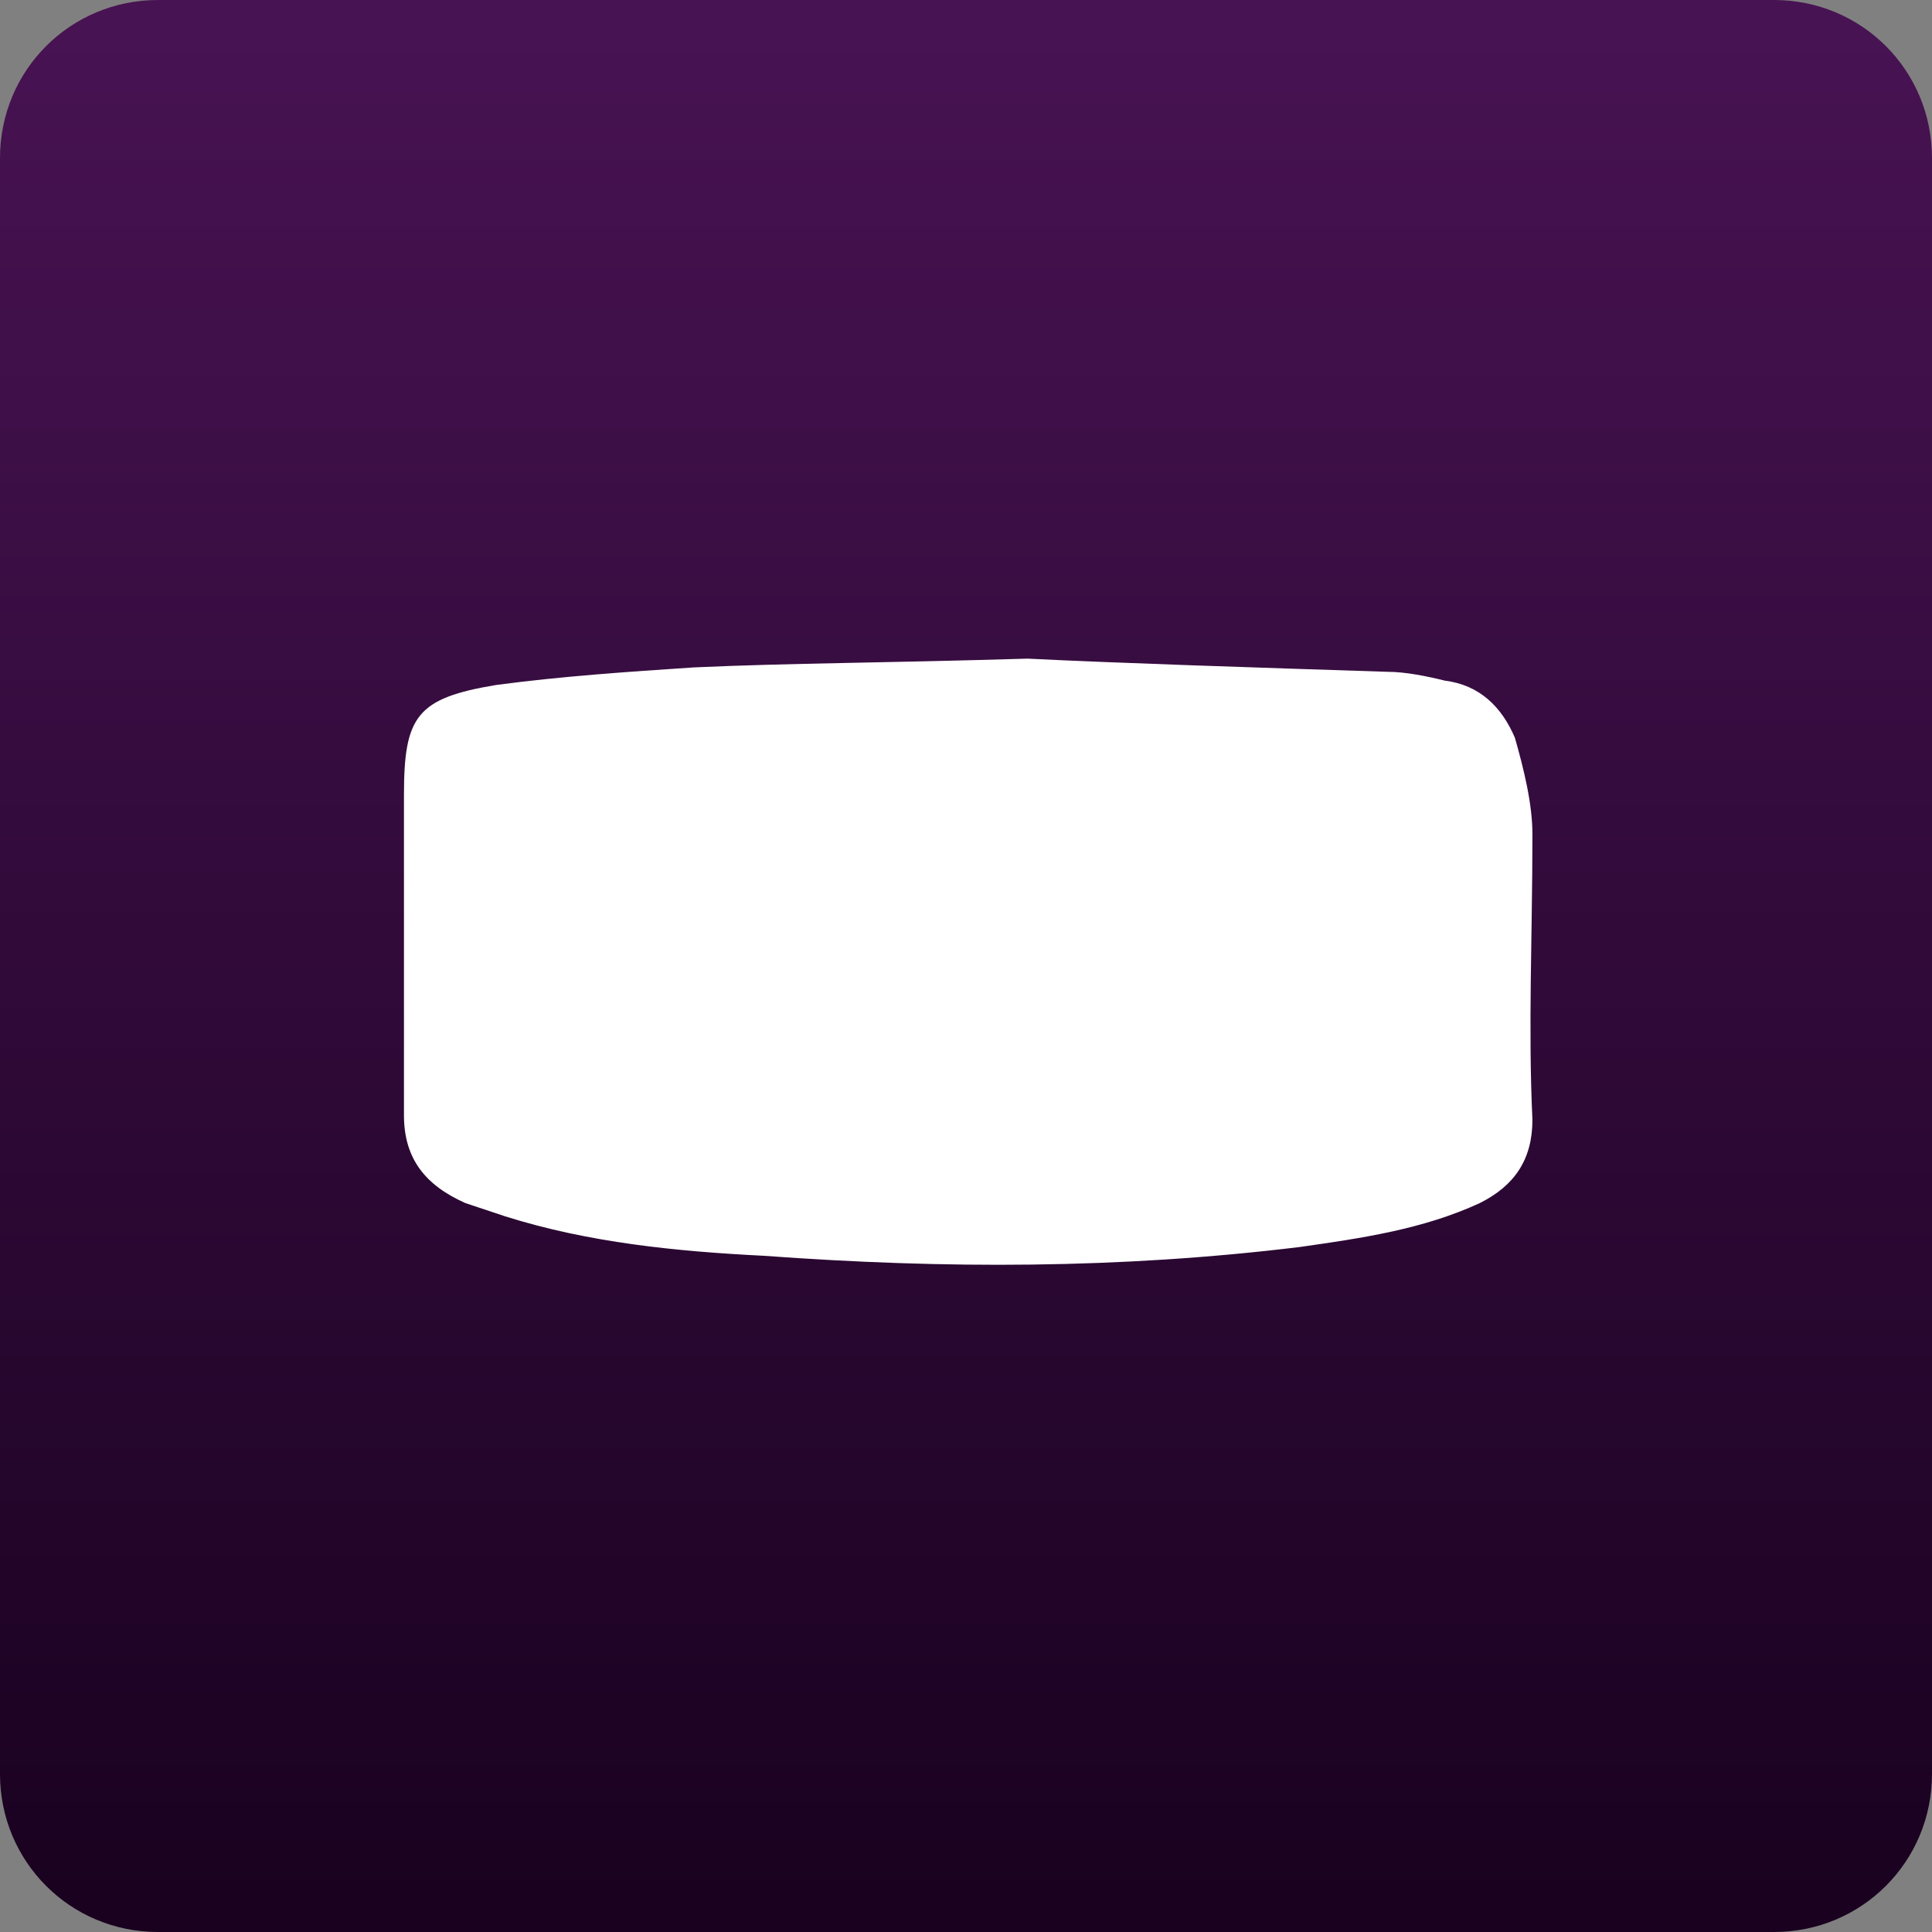
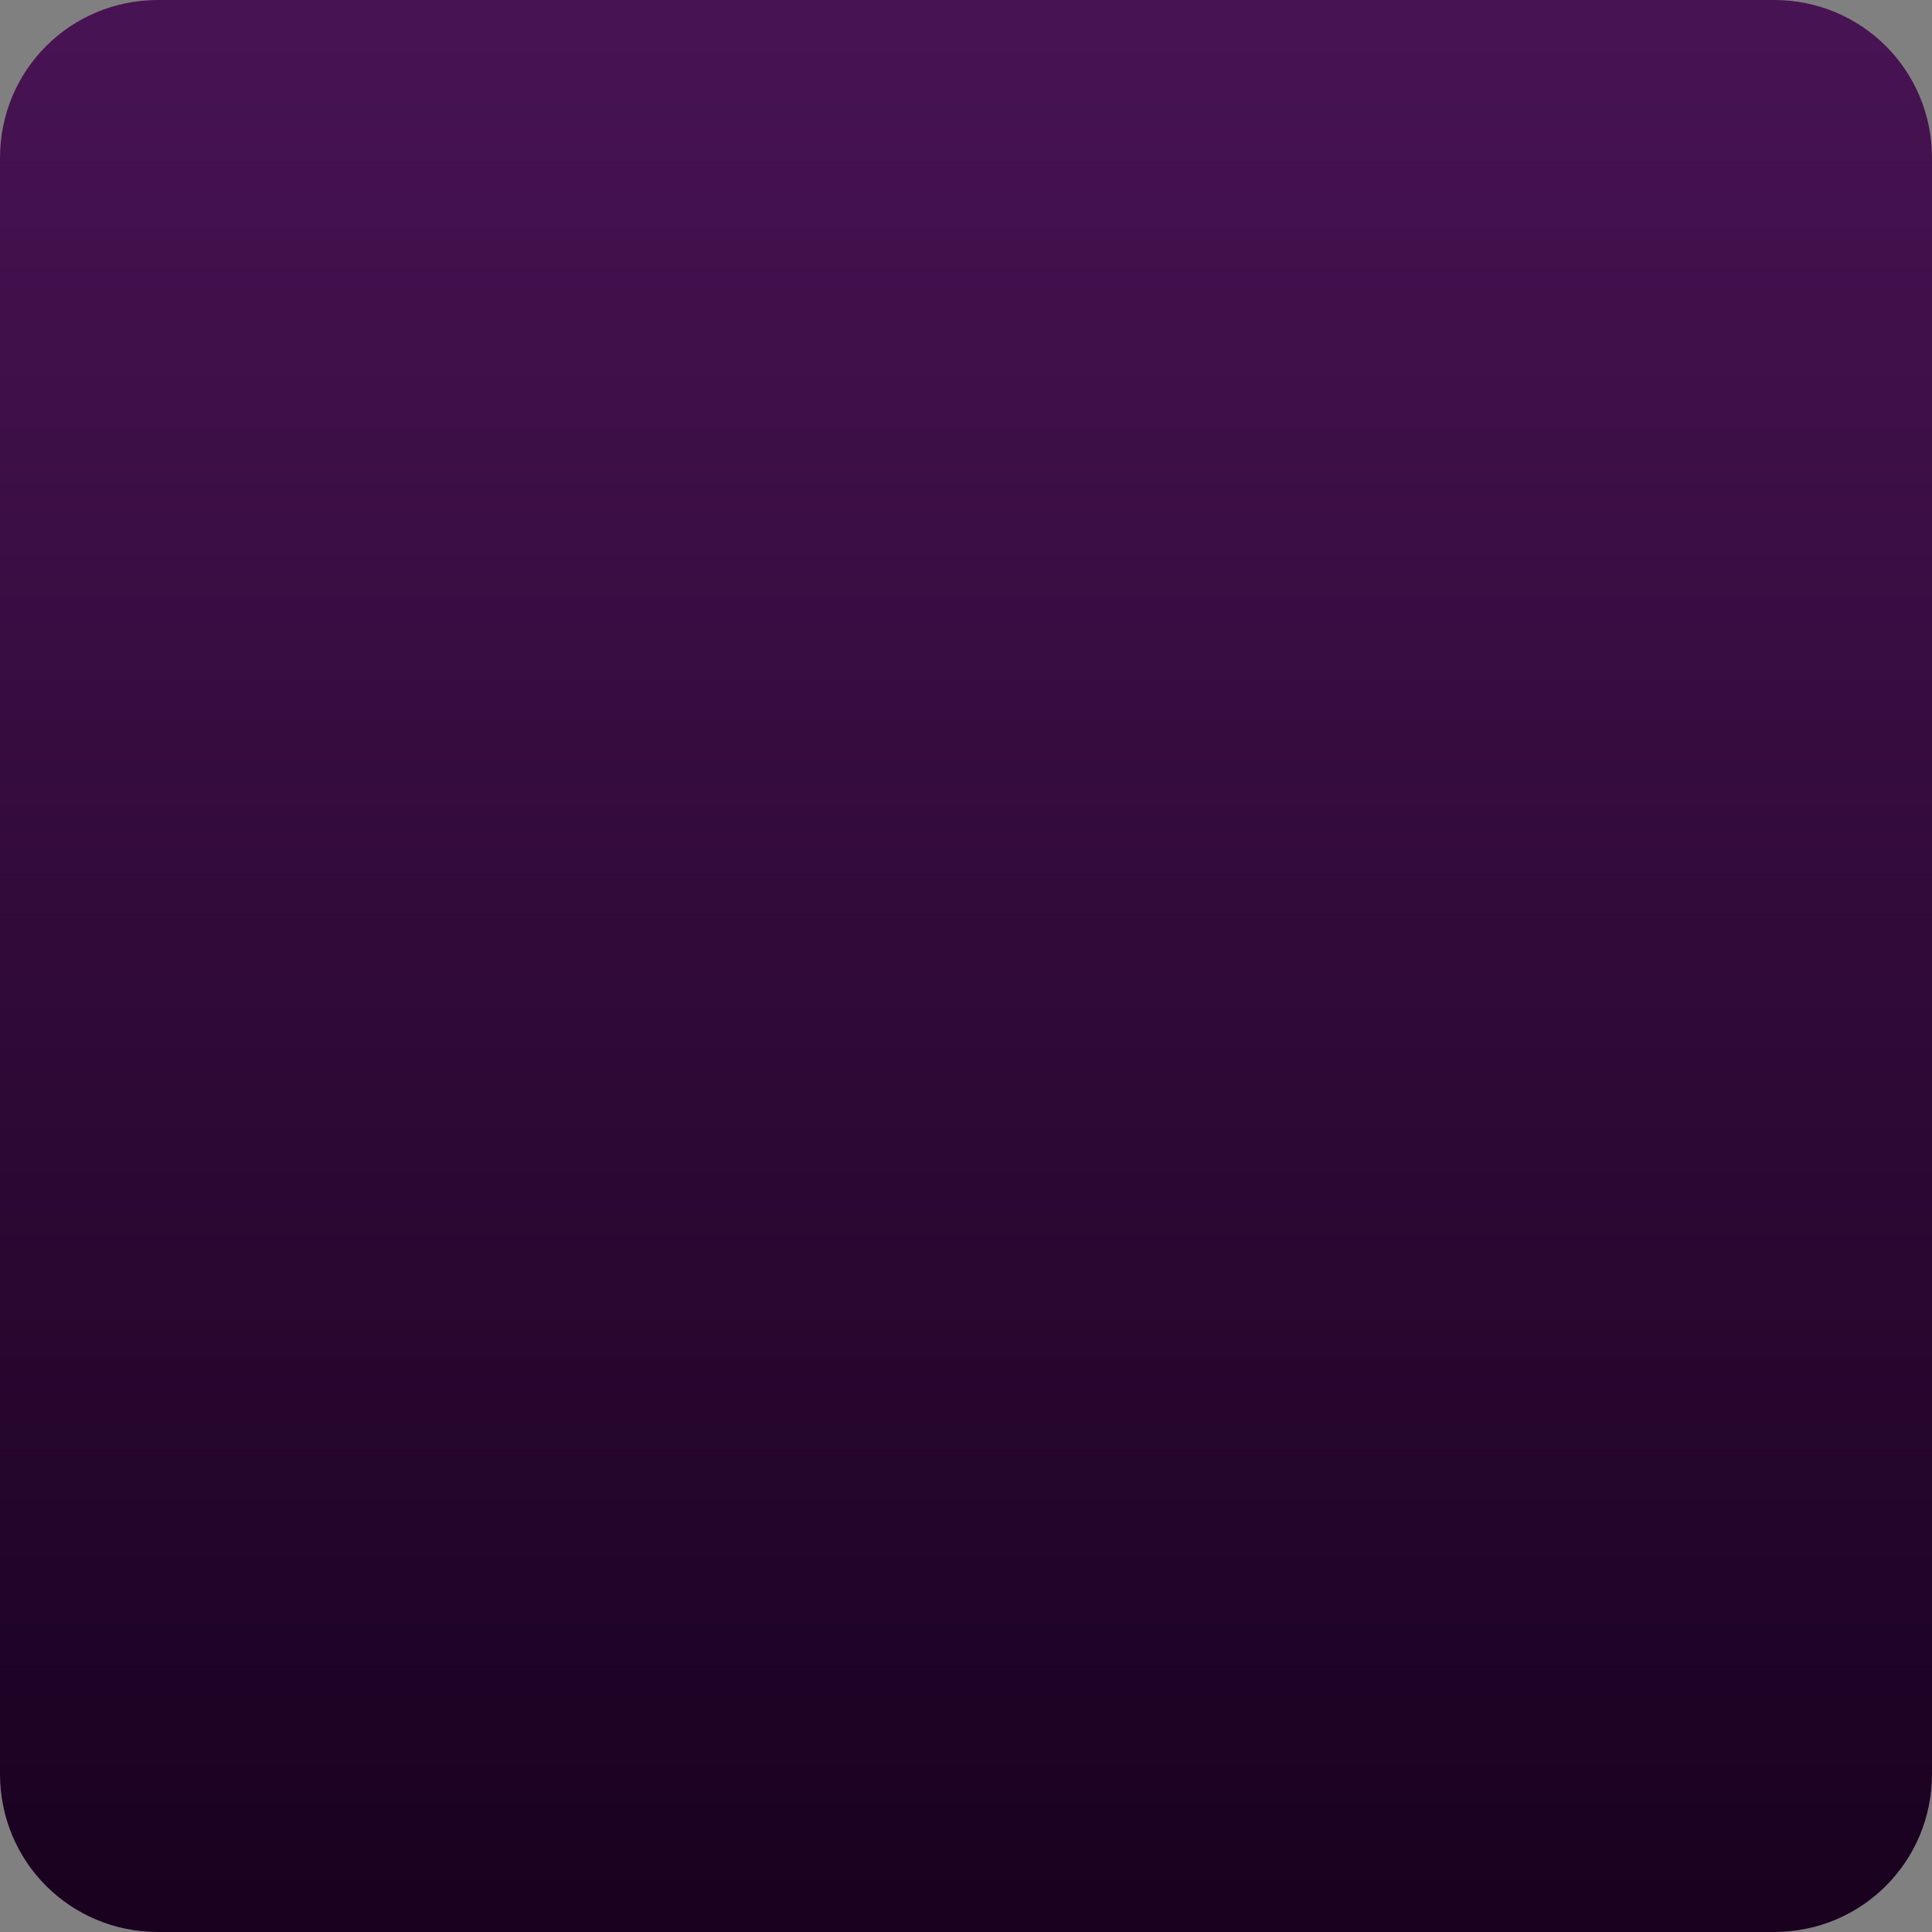
<svg xmlns="http://www.w3.org/2000/svg" version="1.1" id="Layer_1" x="0px" y="0px" viewBox="0 0 44 44" style="enable-background:new 0 0 44 44;" xml:space="preserve">
  <rect x="0" y="0" width="44" height="44" fill="#808080" stroke="none" />
  <style type="text/css">
	.st0{fill:url(#SVGID_1_);}
	.st1{display:none;}
	.st2{display:inline;fill:#FFFFFF;}
	.st3{fill:#FFFFFF;}
</style>
  <g>
    <linearGradient id="SVGID_1_" gradientUnits="userSpaceOnUse" x1="22" y1="44" x2="22" y2="-9.094947e-13">
      <stop offset="9.590021e-07" style="stop-color:#19011F" />
      <stop offset="1" style="stop-color:#481353" />
    </linearGradient>
    <path class="st0" d="M40.4,44H3.6c-2,0-3.6-1.6-3.6-3.6V3.6C0,1.6,1.6,0,3.6,0h36.8c2,0,3.6,1.6,3.6,3.6v36.8   C44,42.4,42.4,44,40.4,44z" />
  </g>
  <g class="st1">
-     <path class="st2" d="M25.1,34.7c0,0.4-0.1,0.5-0.5,0.5c-1.9,0-3.8,0-5.8,0c-0.4,0-0.5-0.1-0.5-0.5c0-2,0-4.1,0-6.1   c0-1.9,0-3.9,0-5.8c0-1.8,1.4-3,2.9-3.3c1.7-0.2,3.3,0.7,3.8,2.2c0.1,0.3,0.1,0.7,0.1,1C25.1,26.7,25.1,30.7,25.1,34.7z" />
-     <path class="st2" d="M24,16.4c-0.3,0.3-0.7,0.6-1.1,0.8c-0.1,0.1-0.2,0.1-0.4,0.2c0.2-0.4,0.4-0.7,0.5-1c0.1-0.4,0.2-0.8,0.3-1.2   c0-0.4-0.2-0.7-0.6-0.8c-0.5-0.1-1.1-0.1-1.6,0c-0.5,0.1-0.8,0.5-0.6,1c0.1,0.5,0.4,1,0.6,1.5c0,0.1,0.1,0.2,0.2,0.4   c0,0-0.1,0.1-0.1,0.1c-0.1,0-0.2,0-0.3-0.1c-0.4-0.3-0.9-0.7-1.3-1.1c-0.7-0.7-0.6-1.5-0.4-2.4c0.3-1.3,0.8-2.6,1.7-3.7   c0.3-0.4,0.8-0.8,1.3-1c0.4-0.3,0.8-0.1,0.9,0.4c0.2,0.5,0.3,1,0.4,1.5c0.3,1,0.6,2,0.9,3c0.1,0.3,0.2,0.7,0.2,1   C24.6,15.4,24.5,16,24,16.4z" />
-   </g>
+     </g>
  <g class="st1">
-     <path class="st2" d="M34.4,22c0.1,1.2-0.7,2-1.7,2.2c-0.3,0.1-0.6,0.1-0.8-0.2c-0.6-0.8-1.6-0.6-2.2,0c-0.4,0.4-0.9,0.7-1.5,0.7   c-0.5,0-1-0.2-1.4-0.5c-0.7-0.7-1.4-0.8-2.3-0.4c-0.5,0.2-1.2,0.3-1.7,0.4c-0.4,0.1-0.9,0-1.3,0c-0.8,0.1-1.6-0.2-2.3-0.5   c-0.7-0.4-1.2-0.3-1.9,0.4c-0.5,0.5-1,0.8-1.7,0.6c-0.5-0.1-0.9-0.4-1.3-0.6c-0.1-0.1-0.2-0.2-0.3-0.3c-0.8-0.5-1-0.5-1.7,0.1   c-0.5,0.4-1.2,0.4-1.8-0.1c-0.8-0.7-0.8-1.4-0.6-2.4c0.2-0.8,1.1-1.4,2-1.4h20.5C33.5,19.9,34.3,20.8,34.4,22z" />
-   </g>
+     </g>
  <g>
-     <path class="st3" d="M34.9,25.5c0,0.9-0.4,1.5-1.2,1.9c-1.3,0.6-2.7,0.8-4.1,1c-4.1,0.5-8.1,0.5-12.2,0.2c-2-0.1-4-0.3-5.9-0.9   c-0.3-0.1-0.6-0.2-0.9-0.3c-0.9-0.4-1.4-1-1.4-2c0-0.2,0-0.4,0-0.5c0-2.3,0-4.5,0-6.8c0-1.8,0.3-2.2,2.1-2.5c1.5-0.2,3-0.3,4.5-0.4   c2.2-0.1,4.3-0.1,7.6-0.2c2,0.1,5.1,0.2,8.2,0.3c0.4,0,0.9,0.1,1.3,0.2c0.8,0.1,1.3,0.6,1.6,1.3c0.2,0.7,0.4,1.5,0.4,2.2   C34.9,21.3,34.8,23.4,34.9,25.5z" />
-   </g>
+     </g>
</svg>